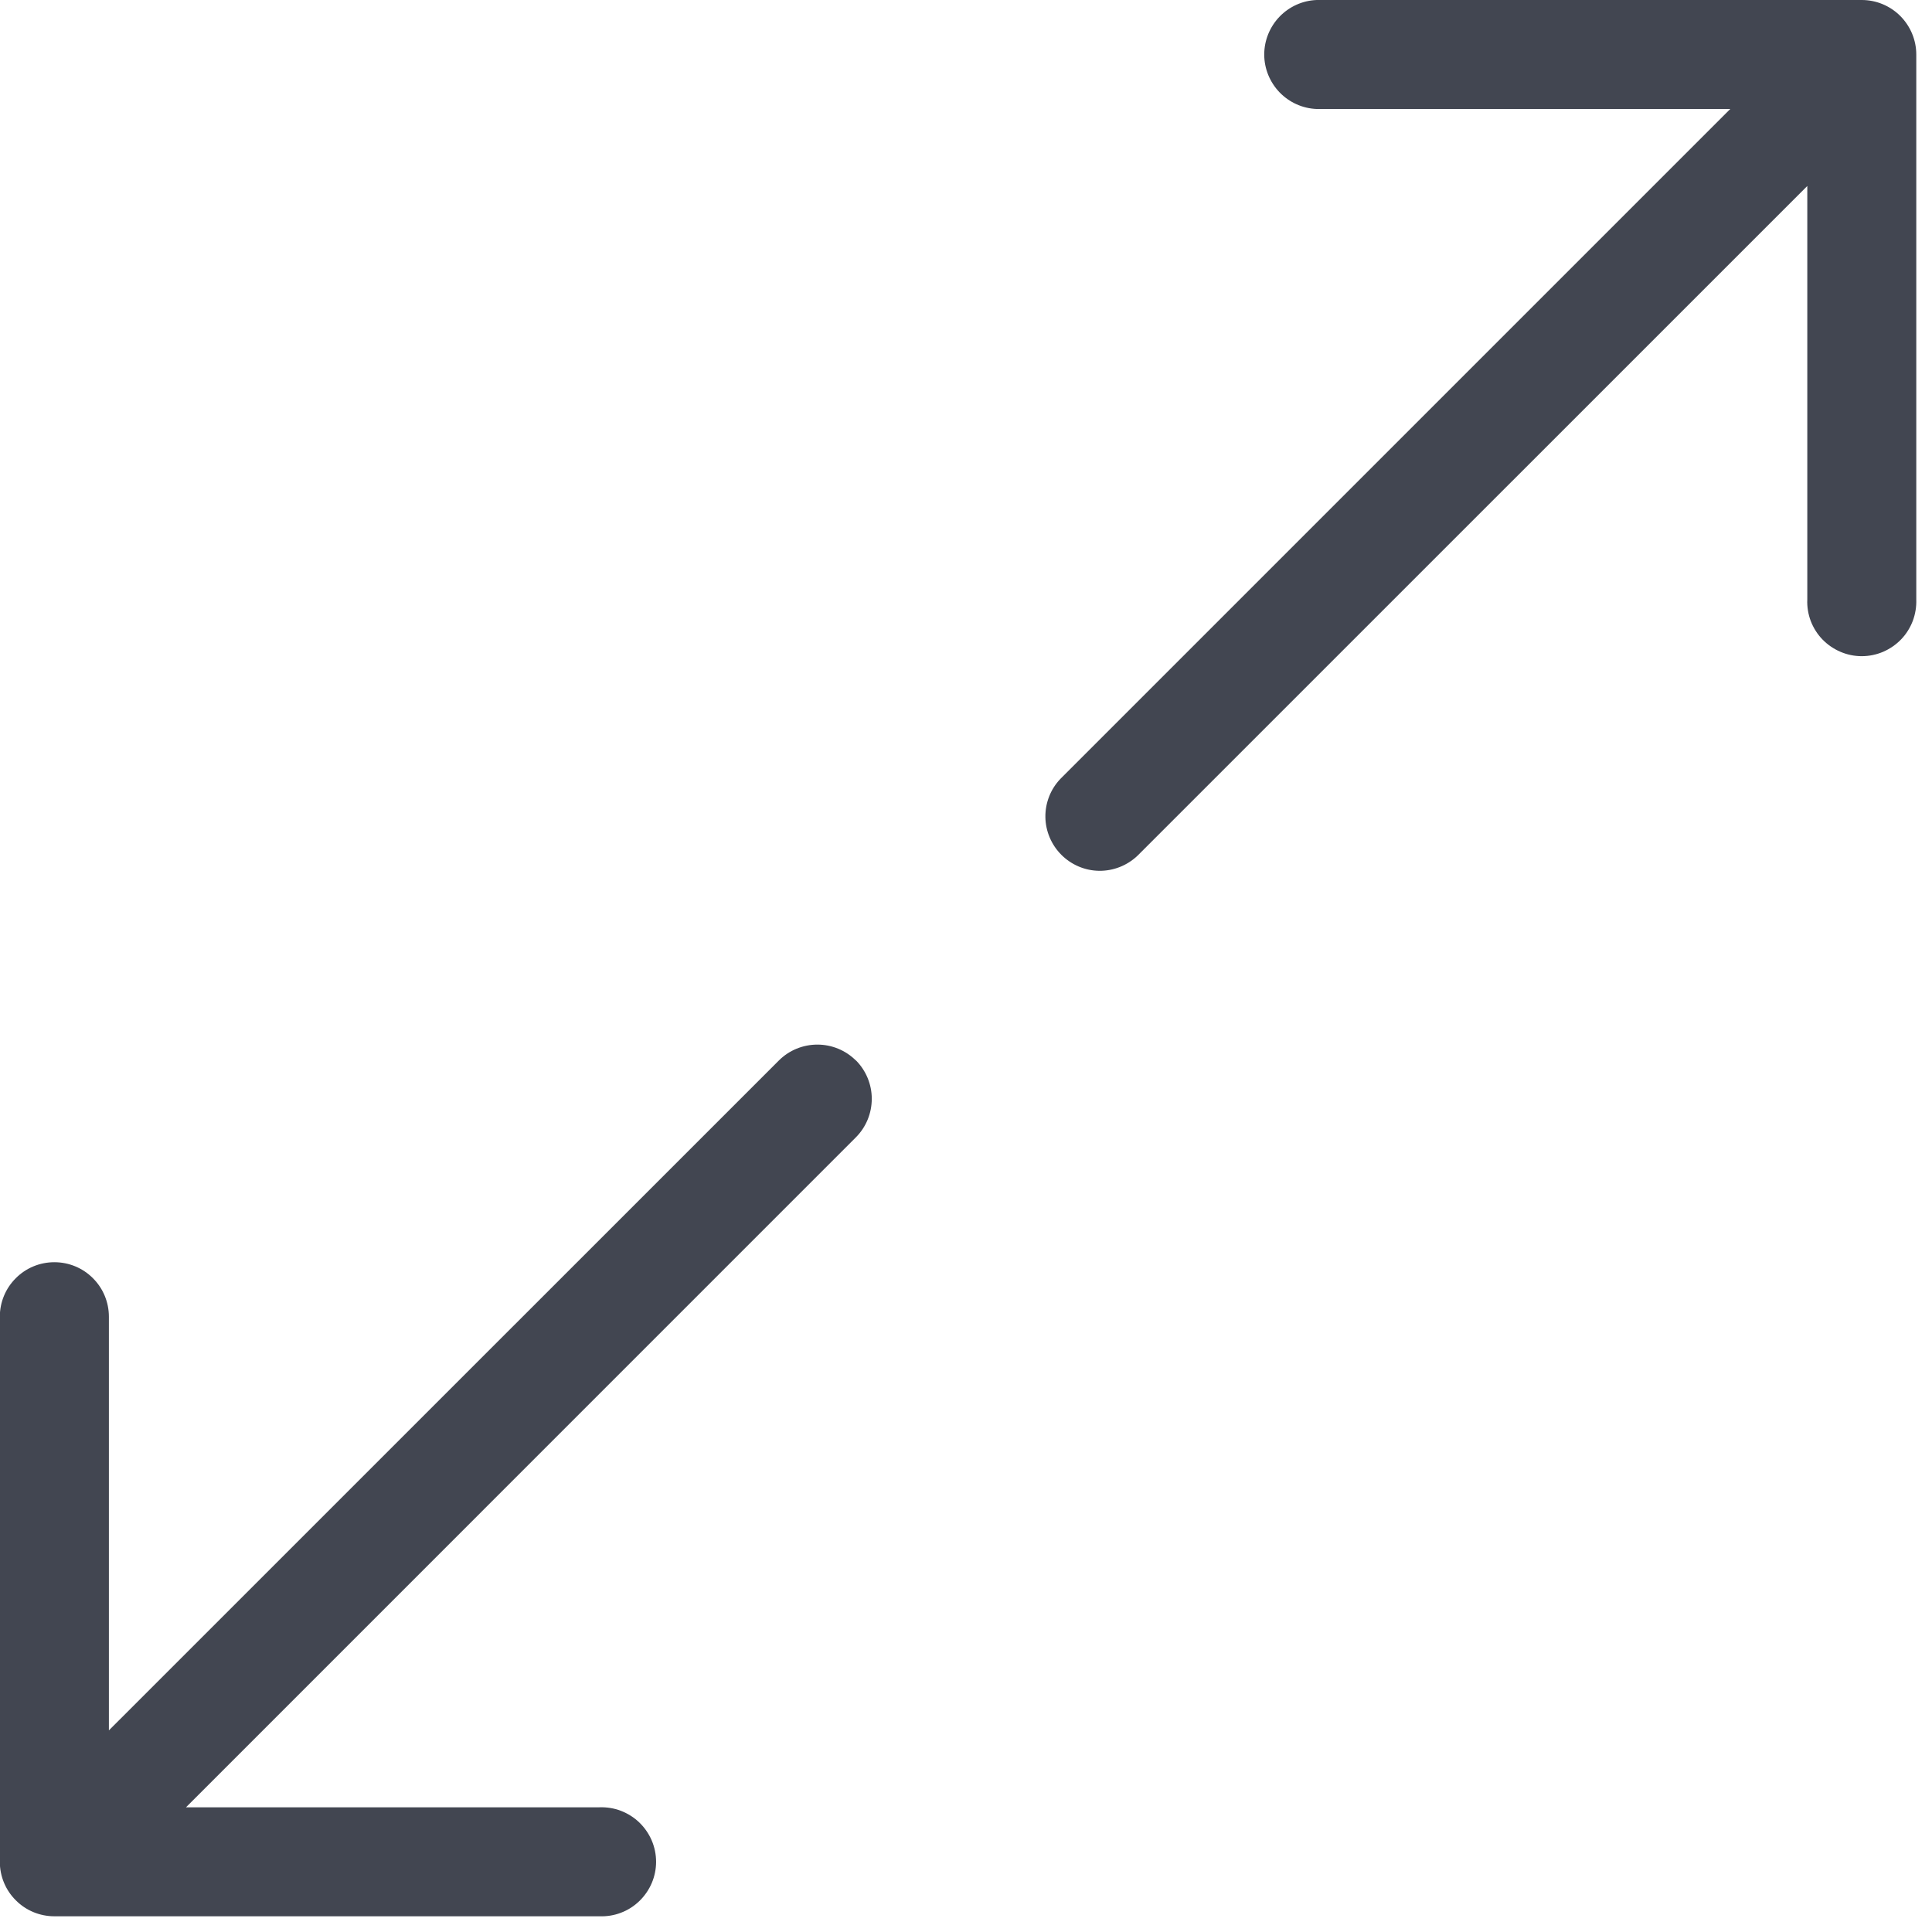
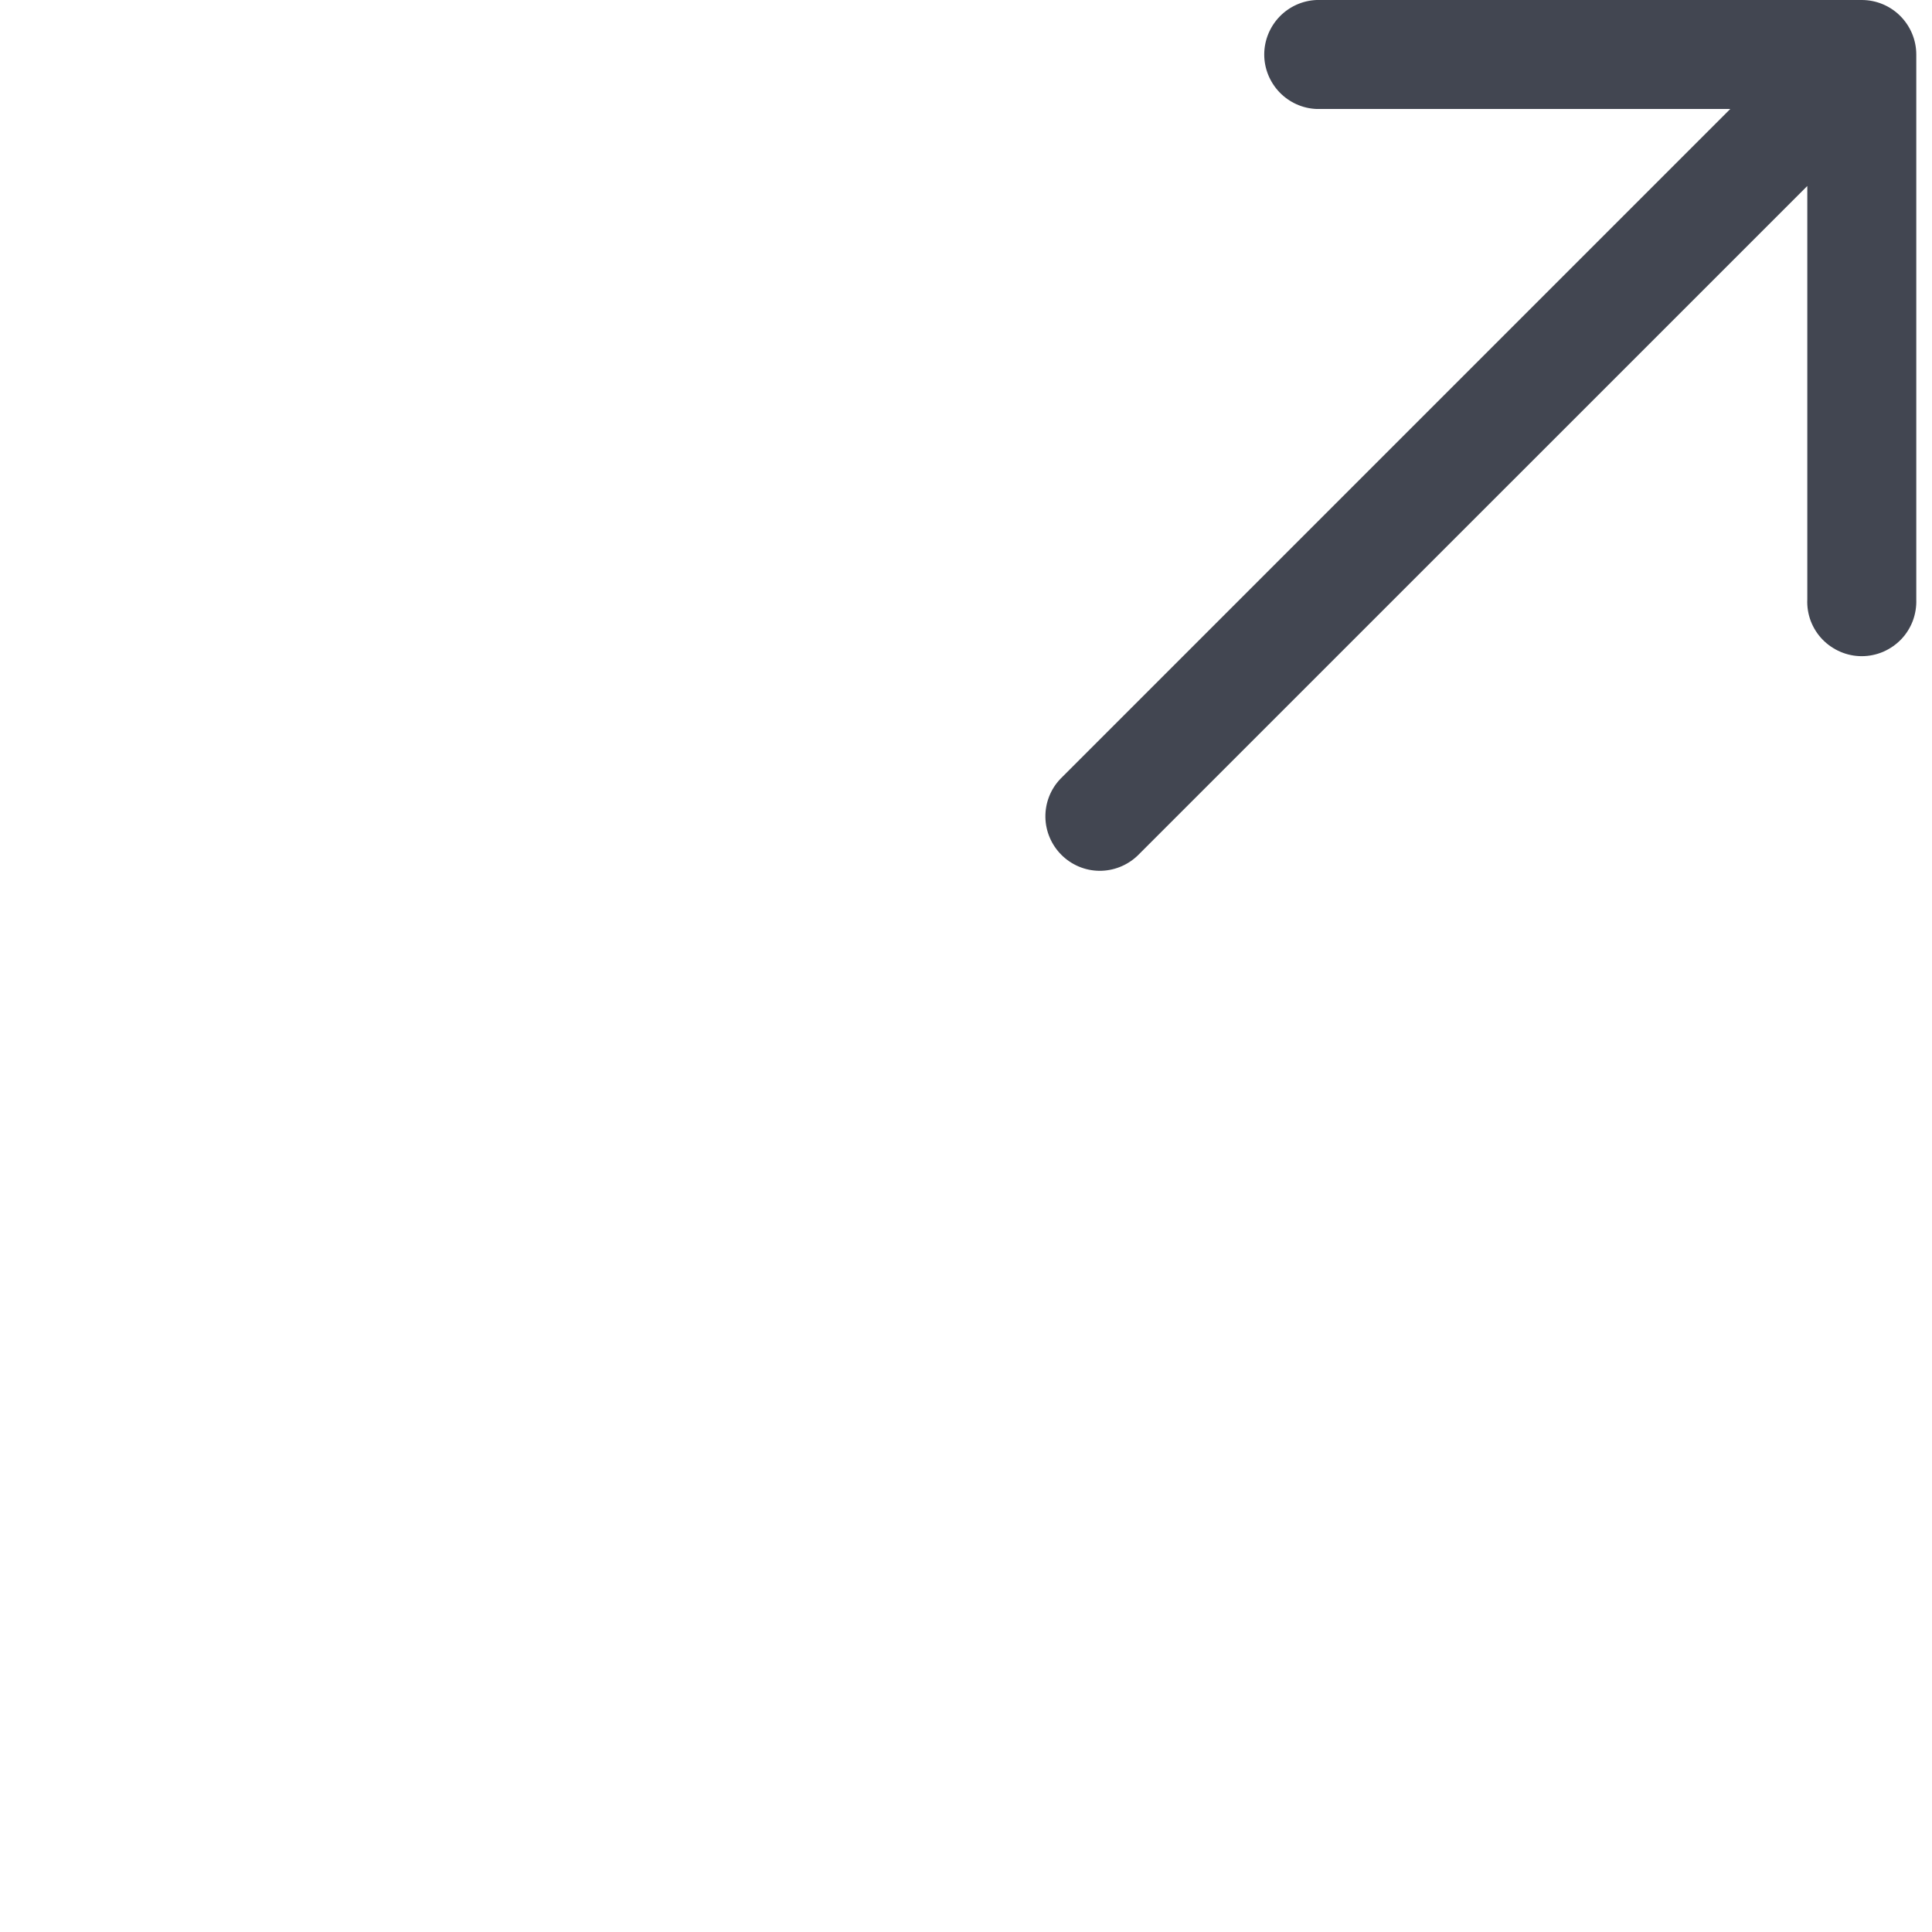
<svg xmlns="http://www.w3.org/2000/svg" width="22" height="22" viewBox="0 0 22 22" fill="none">
  <g clip-path="url(#clip0_641_3018)">
    <path d="M21.201 0H14.993C14.832 0.006 14.681 0.075 14.57 0.19C14.459 0.306 14.396 0.46 14.396 0.621C14.396 0.781 14.459 0.935 14.57 1.051C14.681 1.166 14.832 1.235 14.993 1.241H19.703L12.075 8.869C11.963 8.986 11.902 9.142 11.904 9.304C11.906 9.465 11.972 9.62 12.086 9.734C12.2 9.848 12.354 9.914 12.516 9.916C12.677 9.918 12.833 9.857 12.951 9.746L20.58 2.118V6.826C20.576 6.91 20.59 6.993 20.619 7.071C20.649 7.149 20.694 7.221 20.752 7.281C20.81 7.341 20.88 7.389 20.957 7.422C21.034 7.455 21.116 7.472 21.2 7.472C21.284 7.472 21.366 7.455 21.444 7.422C21.52 7.389 21.59 7.341 21.648 7.281C21.706 7.221 21.751 7.149 21.781 7.071C21.81 6.993 21.824 6.91 21.821 6.826V0.621C21.821 0.456 21.755 0.299 21.639 0.182C21.523 0.066 21.365 0 21.201 0Z" fill="#424651" />
-     <path d="M9.746 12.076C9.63 11.96 9.472 11.895 9.308 11.895C9.143 11.895 8.985 11.96 8.869 12.076L1.24 19.704V14.994C1.24 14.829 1.175 14.671 1.058 14.555C0.942 14.438 0.784 14.373 0.619 14.373C0.454 14.373 0.296 14.438 0.18 14.555C0.063 14.671 -0.002 14.829 -0.002 14.994L-0.002 21.2C-0.002 21.365 0.063 21.523 0.18 21.639C0.296 21.756 0.454 21.821 0.619 21.821H6.825C6.909 21.824 6.992 21.811 7.07 21.781C7.148 21.752 7.22 21.706 7.28 21.648C7.34 21.59 7.388 21.521 7.421 21.444C7.454 21.367 7.471 21.284 7.471 21.201C7.471 21.117 7.454 21.034 7.421 20.957C7.388 20.88 7.34 20.811 7.28 20.753C7.22 20.695 7.148 20.65 7.07 20.62C6.992 20.59 6.909 20.577 6.825 20.58H2.118L9.746 12.951C9.862 12.835 9.927 12.677 9.927 12.512C9.927 12.348 9.862 12.191 9.746 12.074V12.076Z" fill="#424651" />
  </g>
  <defs>
    <clipPath id="clip0_641_3018">
      <rect width="21.822" height="21.823" fill="white" />
    </clipPath>
  </defs>
</svg>